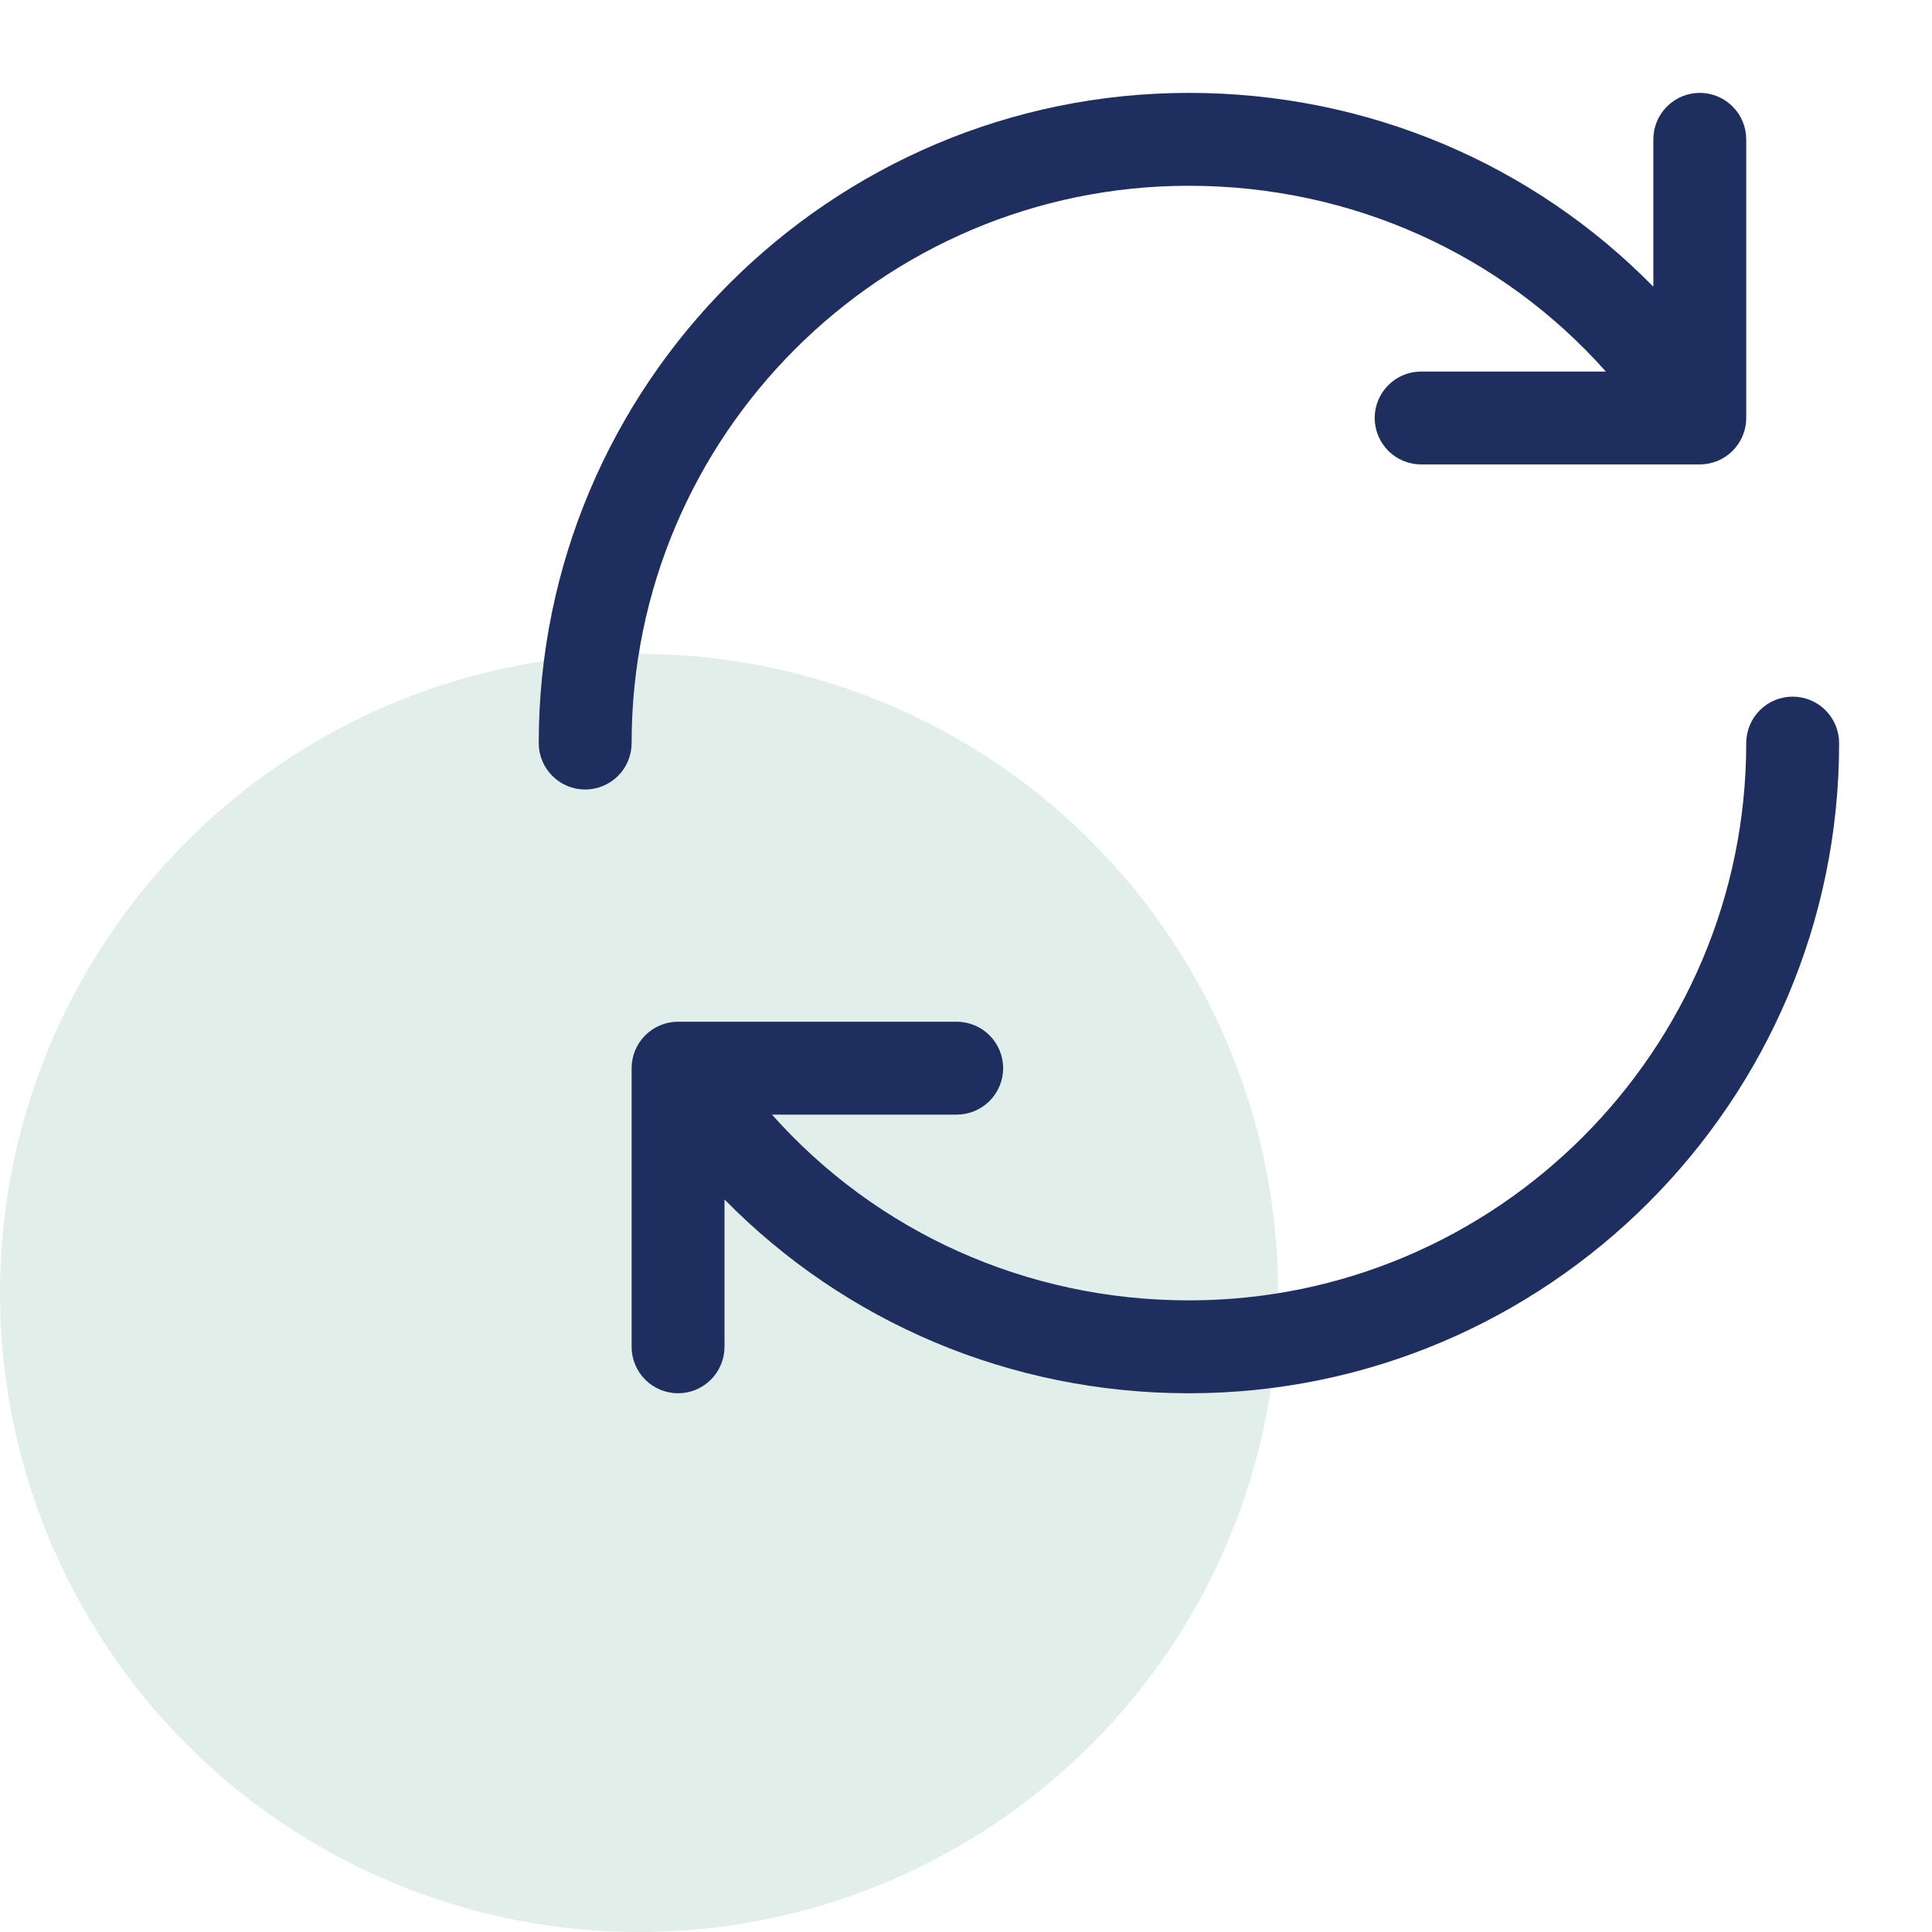
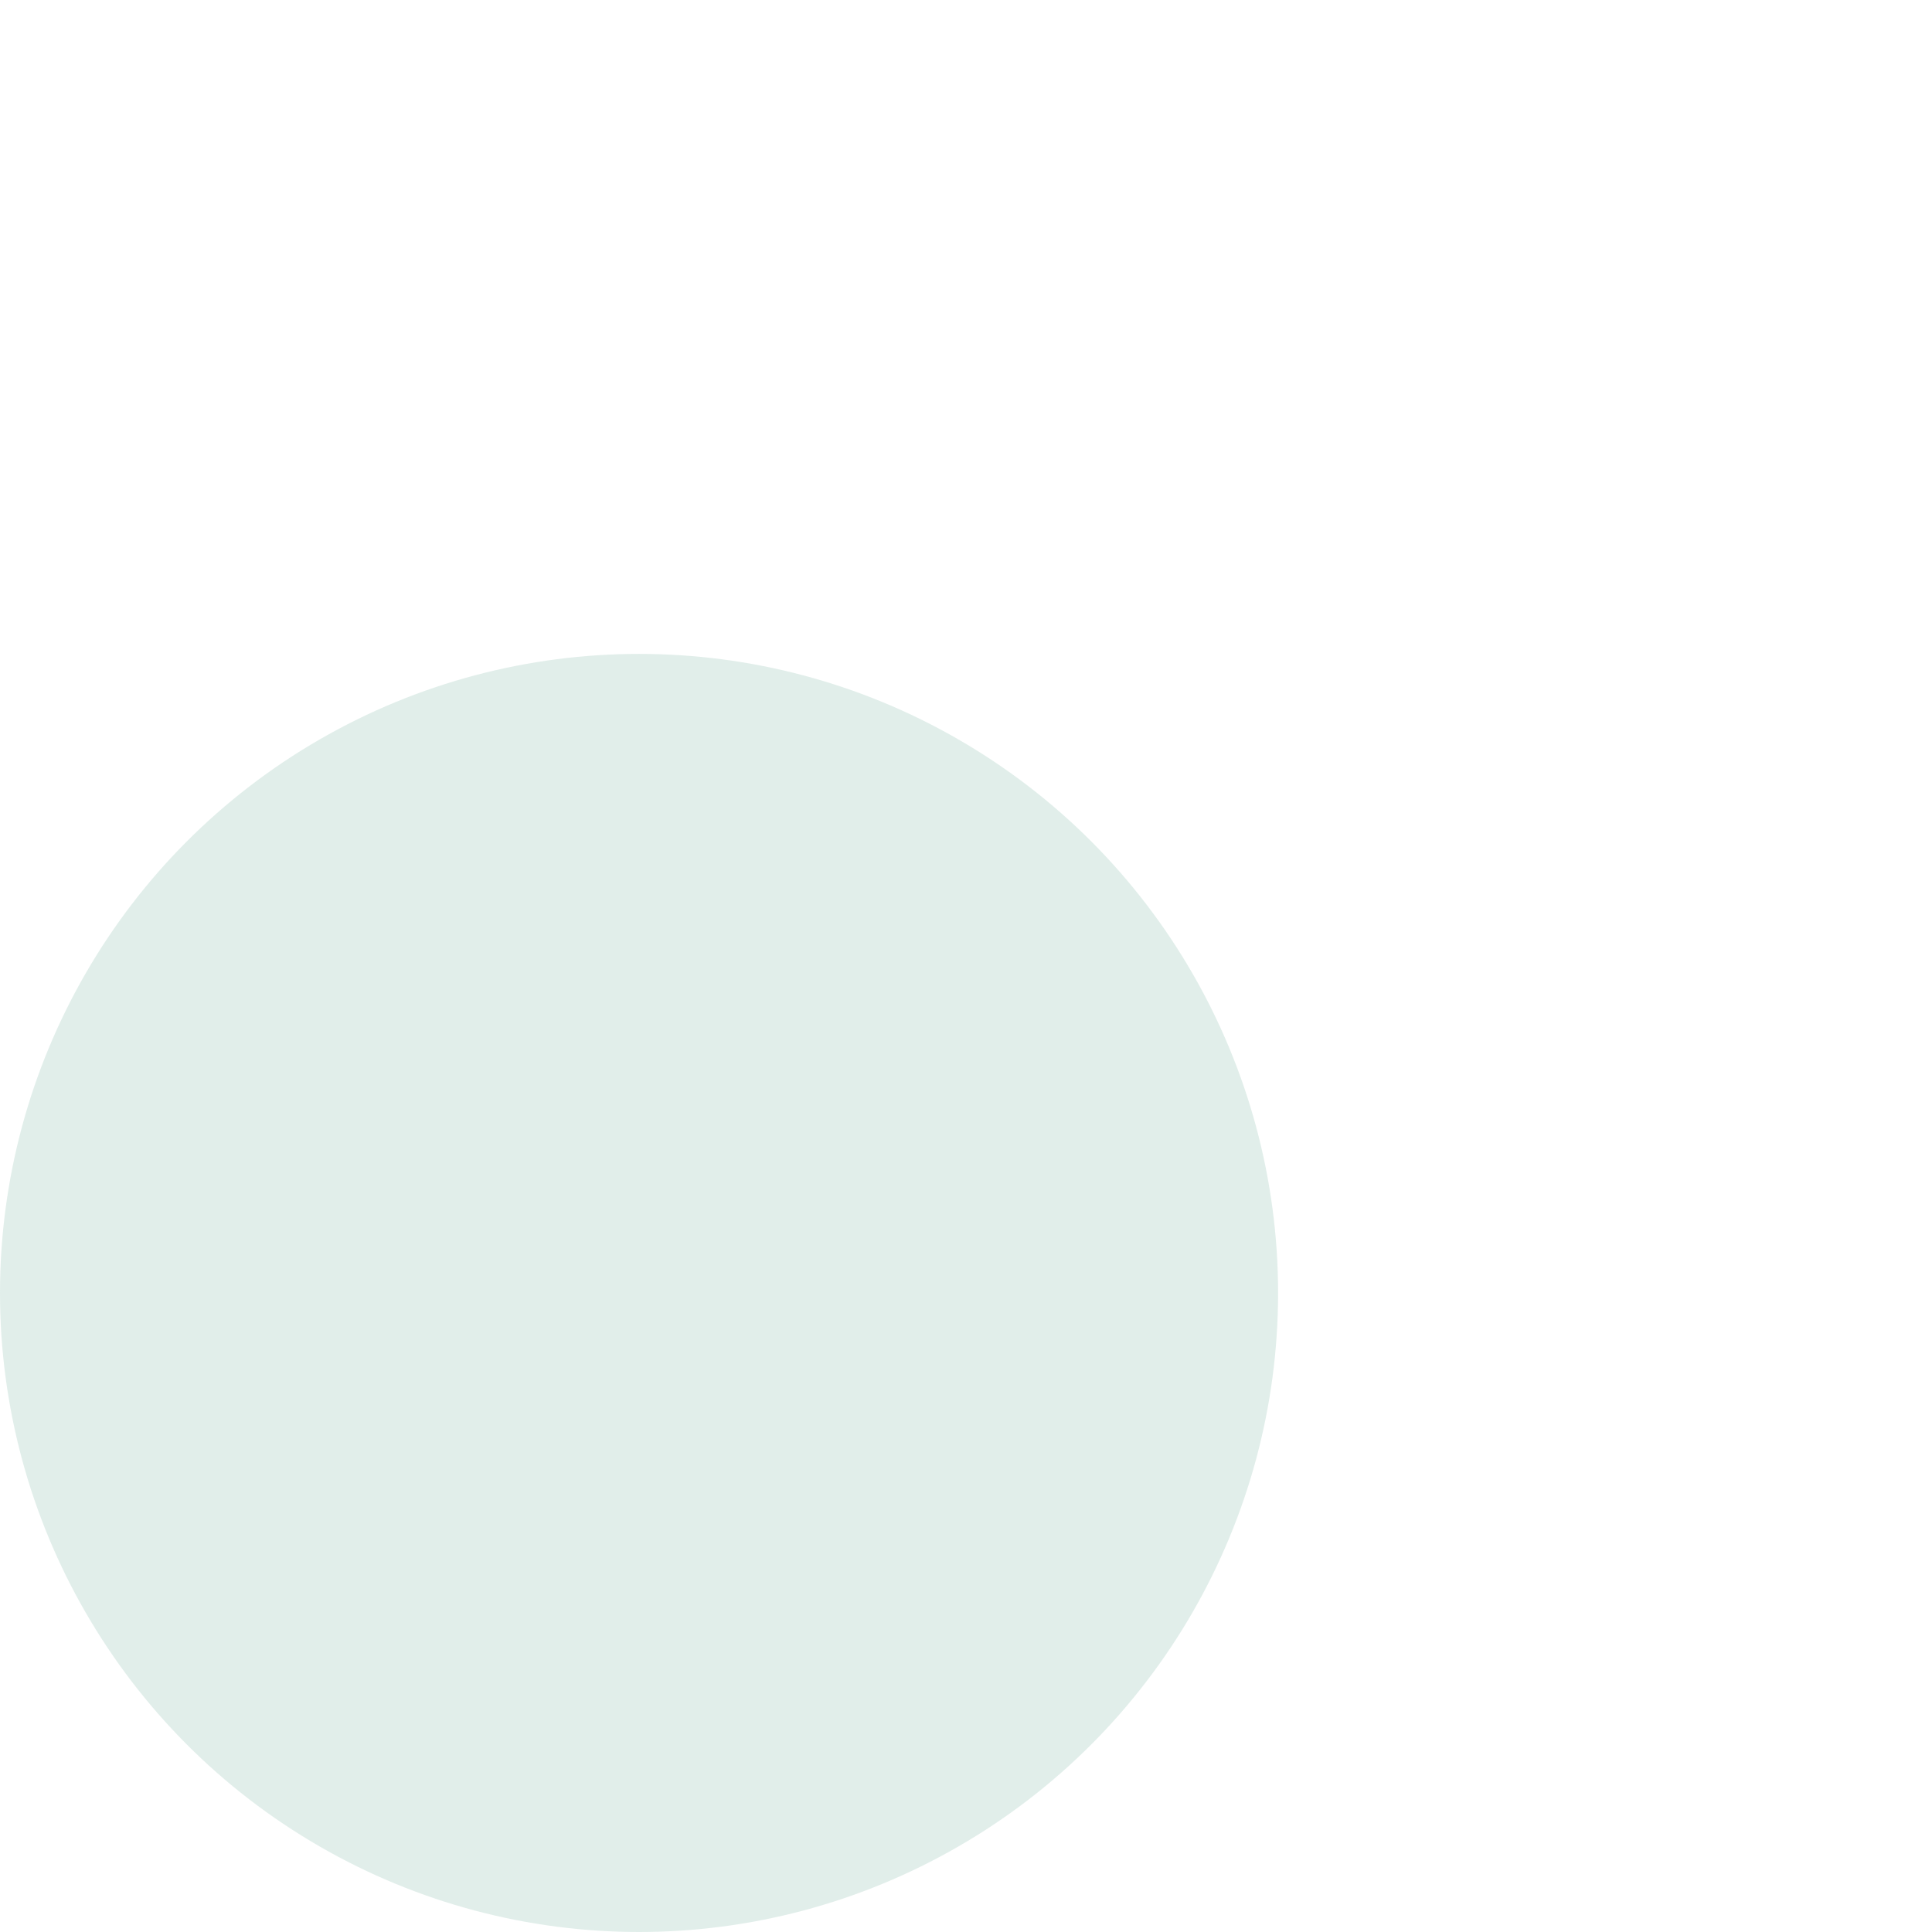
<svg xmlns="http://www.w3.org/2000/svg" width="65" height="65" viewBox="0 0 65 65" fill="none">
  <circle cx="21.5" cy="43.5" r="21.5" fill="#6CAD9A" fill-opacity="0.2" />
  <g clip-path="url(#clip0_3810_15770)">
-     <path d="M21.25 25C21.25 25.414 21.085 25.812 20.792 26.105C20.499 26.398 20.102 26.562 19.688 26.562C19.273 26.562 18.876 26.398 18.583 26.105C18.29 25.812 18.125 25.414 18.125 25C18.125 12.938 27.938 3.125 40 3.125C46.012 3.125 51.575 5.521 55.625 9.646V4.688C55.625 4.273 55.79 3.876 56.083 3.583C56.376 3.29 56.773 3.125 57.188 3.125C57.602 3.125 57.999 3.29 58.292 3.583C58.585 3.876 58.75 4.273 58.75 4.688V14.062C58.75 14.477 58.585 14.874 58.292 15.167C57.999 15.46 57.602 15.625 57.188 15.625H47.812C47.398 15.625 47.001 15.46 46.708 15.167C46.415 14.874 46.25 14.477 46.25 14.062C46.25 13.648 46.415 13.251 46.708 12.958C47.001 12.665 47.398 12.5 47.812 12.5H54.027C50.521 8.556 45.477 6.25 40 6.25C29.661 6.25 21.25 14.661 21.25 25ZM60.312 23.438C59.898 23.438 59.501 23.602 59.208 23.895C58.915 24.188 58.75 24.586 58.75 25C58.75 35.339 50.339 43.75 40 43.75C34.523 43.75 29.479 41.444 25.973 37.5H32.188C32.602 37.5 32.999 37.335 33.292 37.042C33.585 36.749 33.75 36.352 33.75 35.938C33.75 35.523 33.585 35.126 33.292 34.833C32.999 34.54 32.602 34.375 32.188 34.375H22.812C22.398 34.375 22.001 34.54 21.708 34.833C21.415 35.126 21.25 35.523 21.25 35.938V45.312C21.25 45.727 21.415 46.124 21.708 46.417C22.001 46.71 22.398 46.875 22.812 46.875C23.227 46.875 23.624 46.71 23.917 46.417C24.21 46.124 24.375 45.727 24.375 45.312V40.354C28.425 44.479 33.988 46.875 40 46.875C52.062 46.875 61.875 37.062 61.875 25C61.875 24.586 61.71 24.188 61.417 23.895C61.124 23.602 60.727 23.438 60.312 23.438Z" fill="#1E2E5E" />
-   </g>
+     </g>
  <defs>
    <clipPath id="clip0_3810_15770">
      <rect width="50" height="50" fill="white" transform="translate(15)" />
    </clipPath>
  </defs>
</svg>